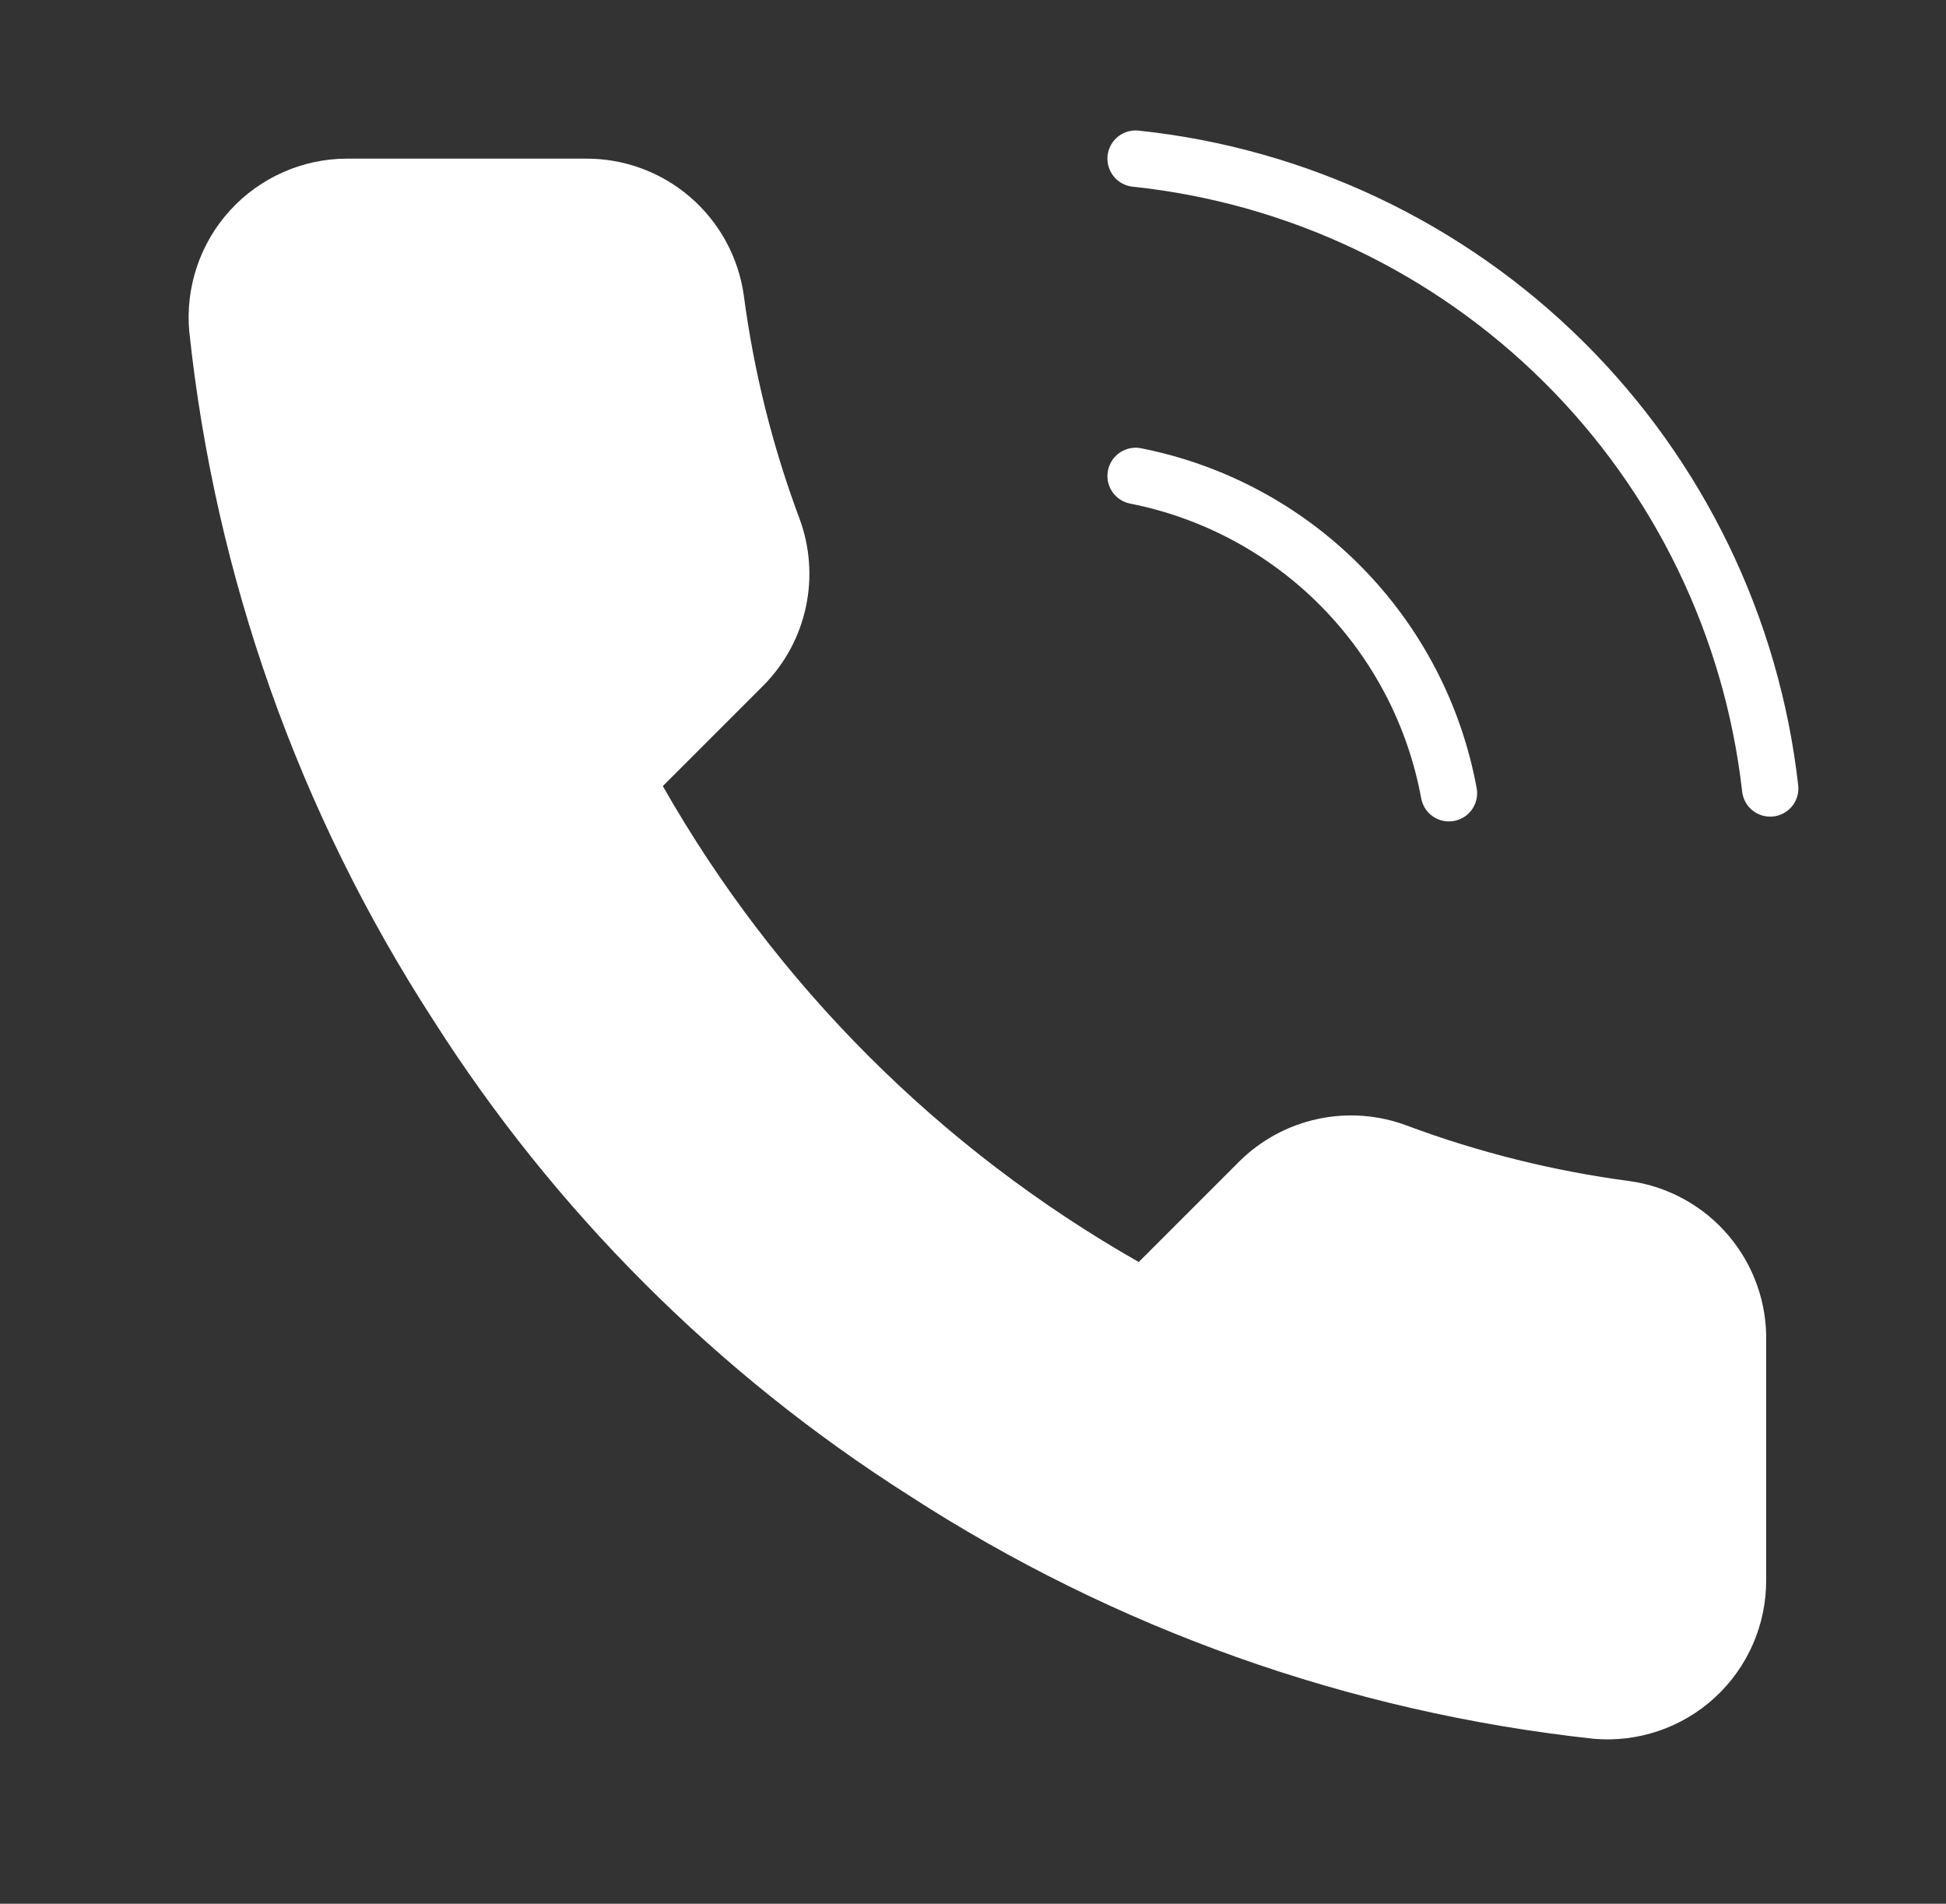
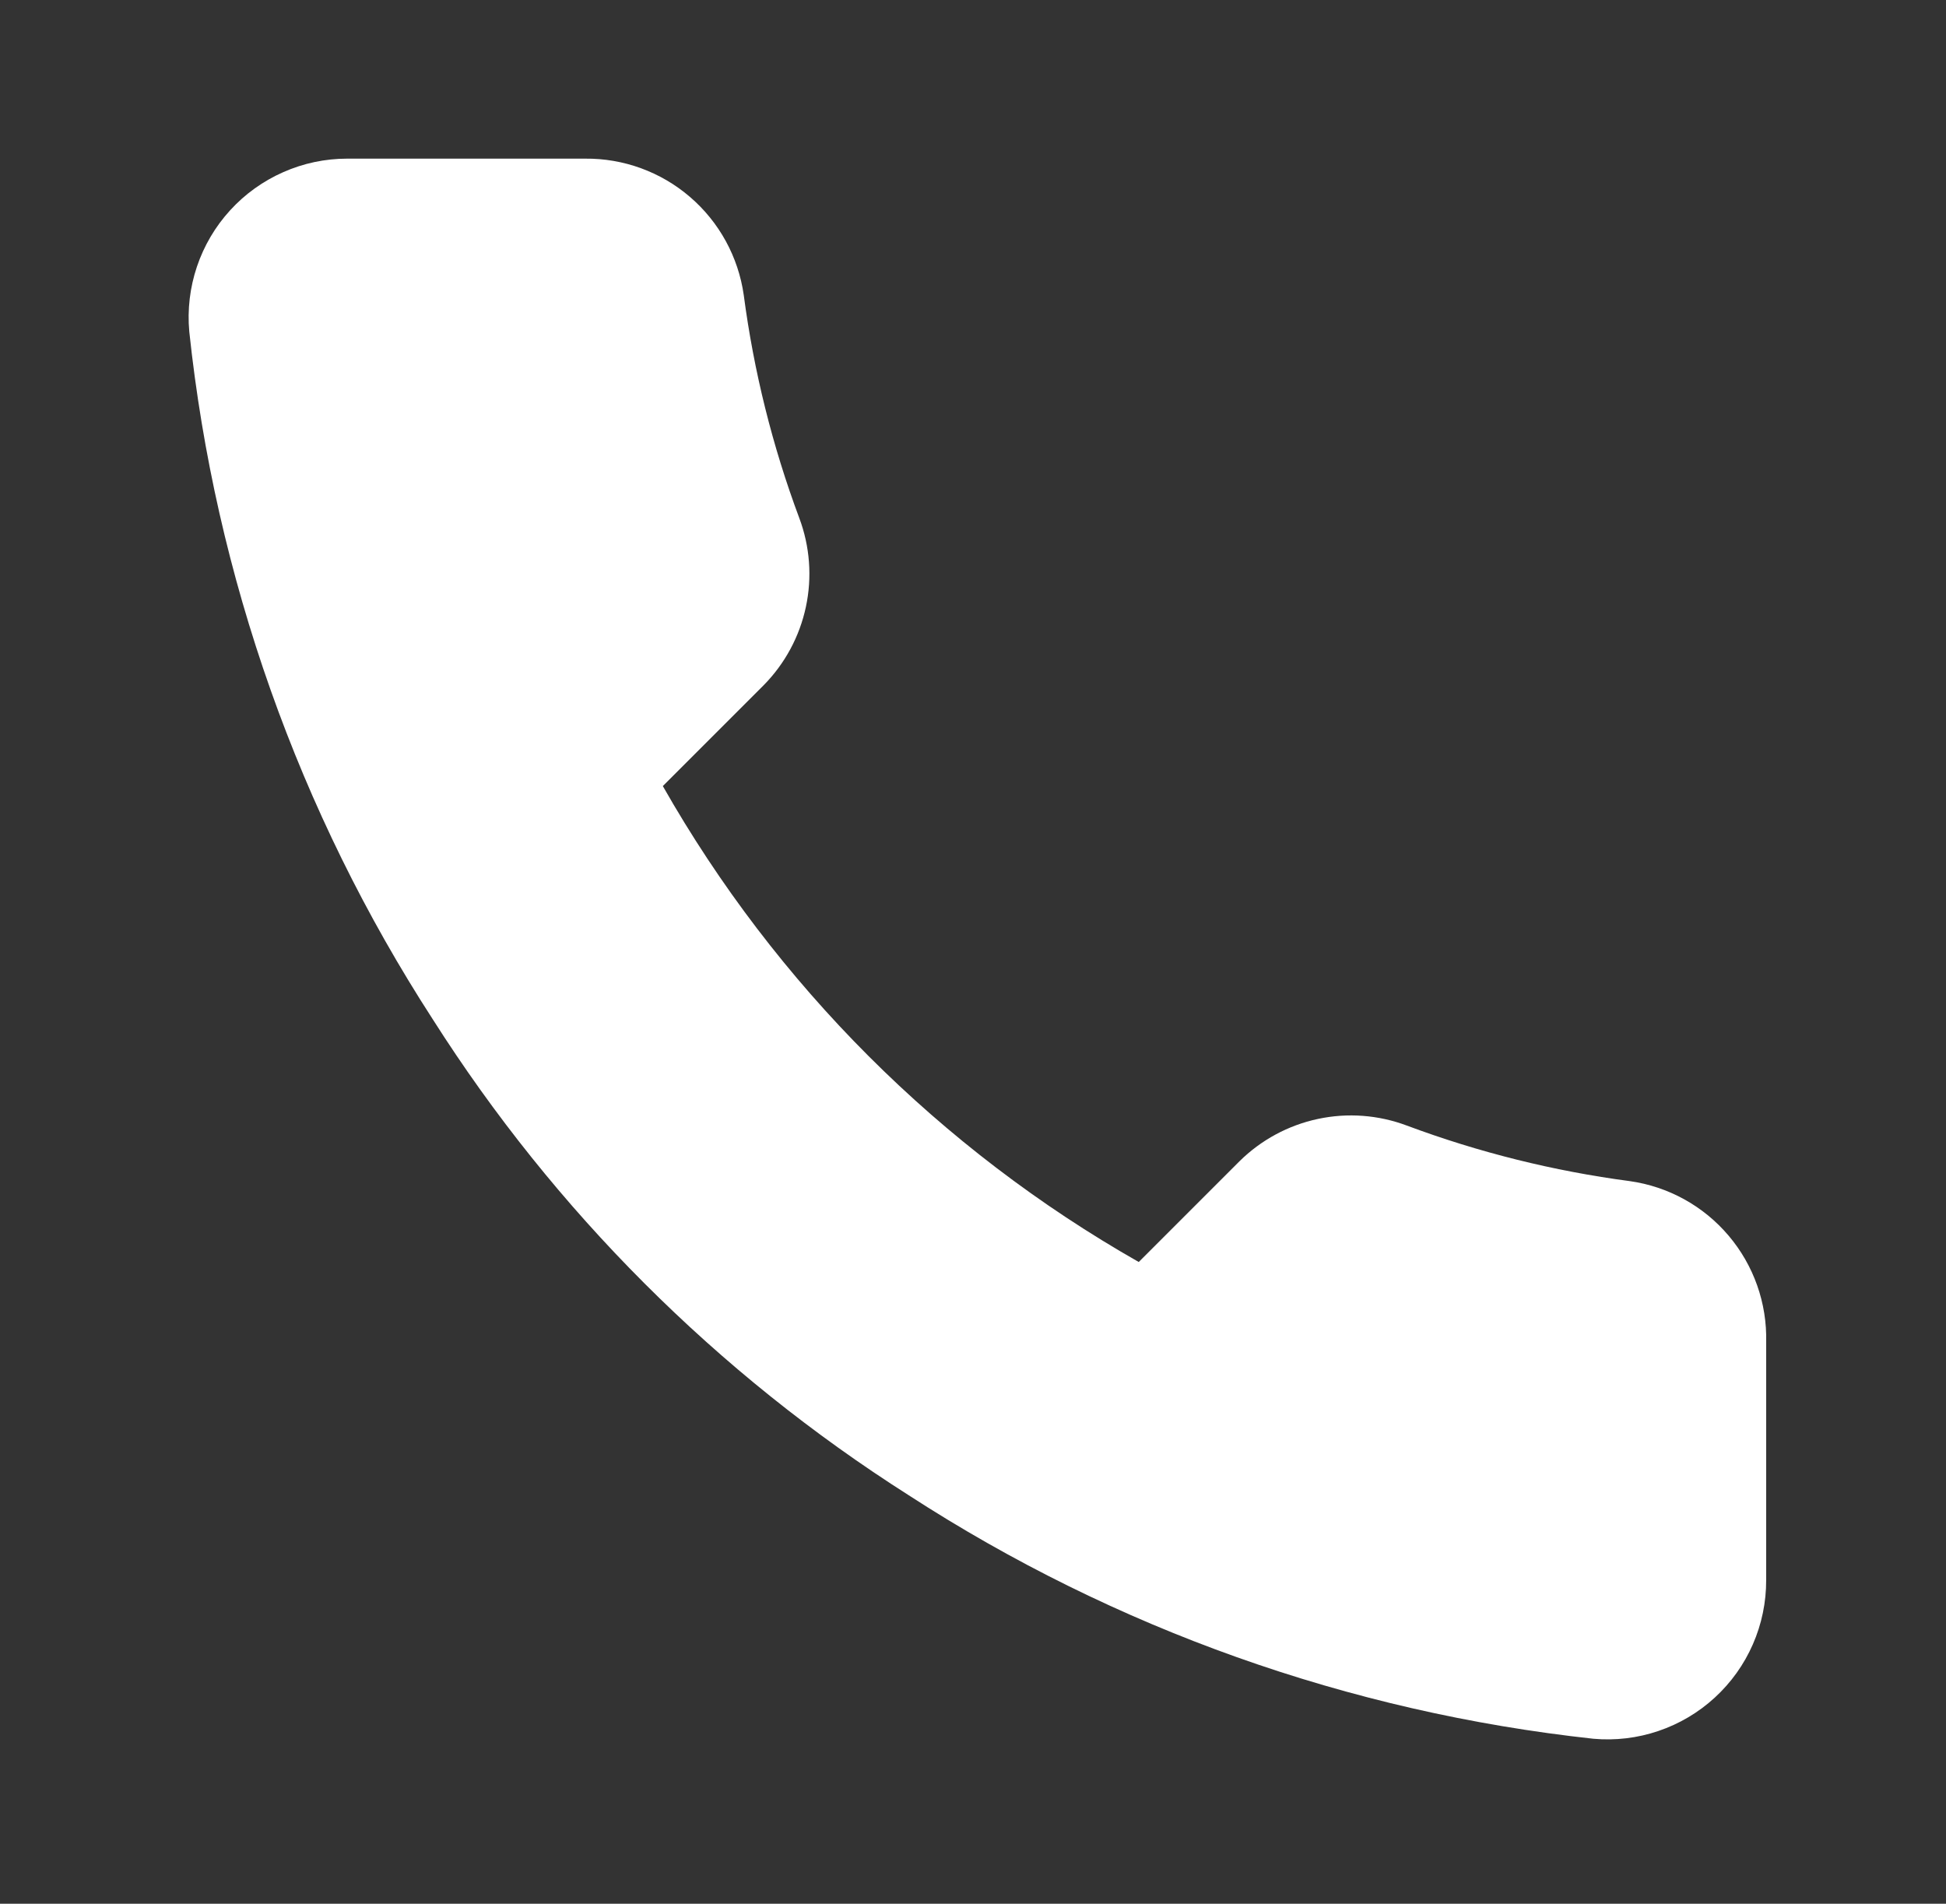
<svg xmlns="http://www.w3.org/2000/svg" width="46" height="45" viewBox="0 0 46 45" fill="none">
  <rect x="0" y="0" width="46" height="45" fill="#333333" stroke="none" />
  <path d="M41.749 31.725V37.35C41.751 37.872 41.644 38.389 41.435 38.867C41.226 39.346 40.919 39.775 40.534 40.128C40.15 40.481 39.695 40.75 39.201 40.917C38.706 41.085 38.182 41.147 37.662 41.1C31.892 40.473 26.35 38.502 21.48 35.344C16.95 32.465 13.109 28.624 10.23 24.094C7.062 19.202 5.09 13.633 4.474 7.837C4.427 7.319 4.489 6.796 4.655 6.303C4.821 5.81 5.088 5.356 5.439 4.972C5.79 4.587 6.218 4.28 6.694 4.07C7.17 3.859 7.685 3.75 8.205 3.75H13.831C14.74 3.741 15.623 4.063 16.312 4.657C17.002 5.25 17.453 6.074 17.581 6.975C17.818 8.775 18.258 10.543 18.893 12.244C19.145 12.915 19.2 13.644 19.05 14.345C18.901 15.046 18.553 15.69 18.049 16.2L15.668 18.581C18.337 23.275 22.224 27.162 26.918 29.831L29.299 27.45C29.809 26.946 30.453 26.598 31.154 26.449C31.855 26.299 32.584 26.354 33.255 26.606C34.957 27.241 36.724 27.681 38.524 27.919C39.435 28.047 40.267 28.506 40.861 29.208C41.456 29.91 41.772 30.805 41.749 31.725Z" fill="white" />
-   <path d="M26.844 3.75C30.666 4.153 34.235 5.848 36.963 8.555C39.69 11.262 41.412 14.819 41.844 18.637" stroke="white" stroke-width="1.333" stroke-linecap="round" stroke-linejoin="round" />
-   <path d="M26.844 11.25C28.688 11.614 30.38 12.523 31.701 13.861C33.021 15.198 33.91 16.901 34.25 18.75" stroke="white" stroke-width="1.333" stroke-linecap="round" stroke-linejoin="round" />
</svg>